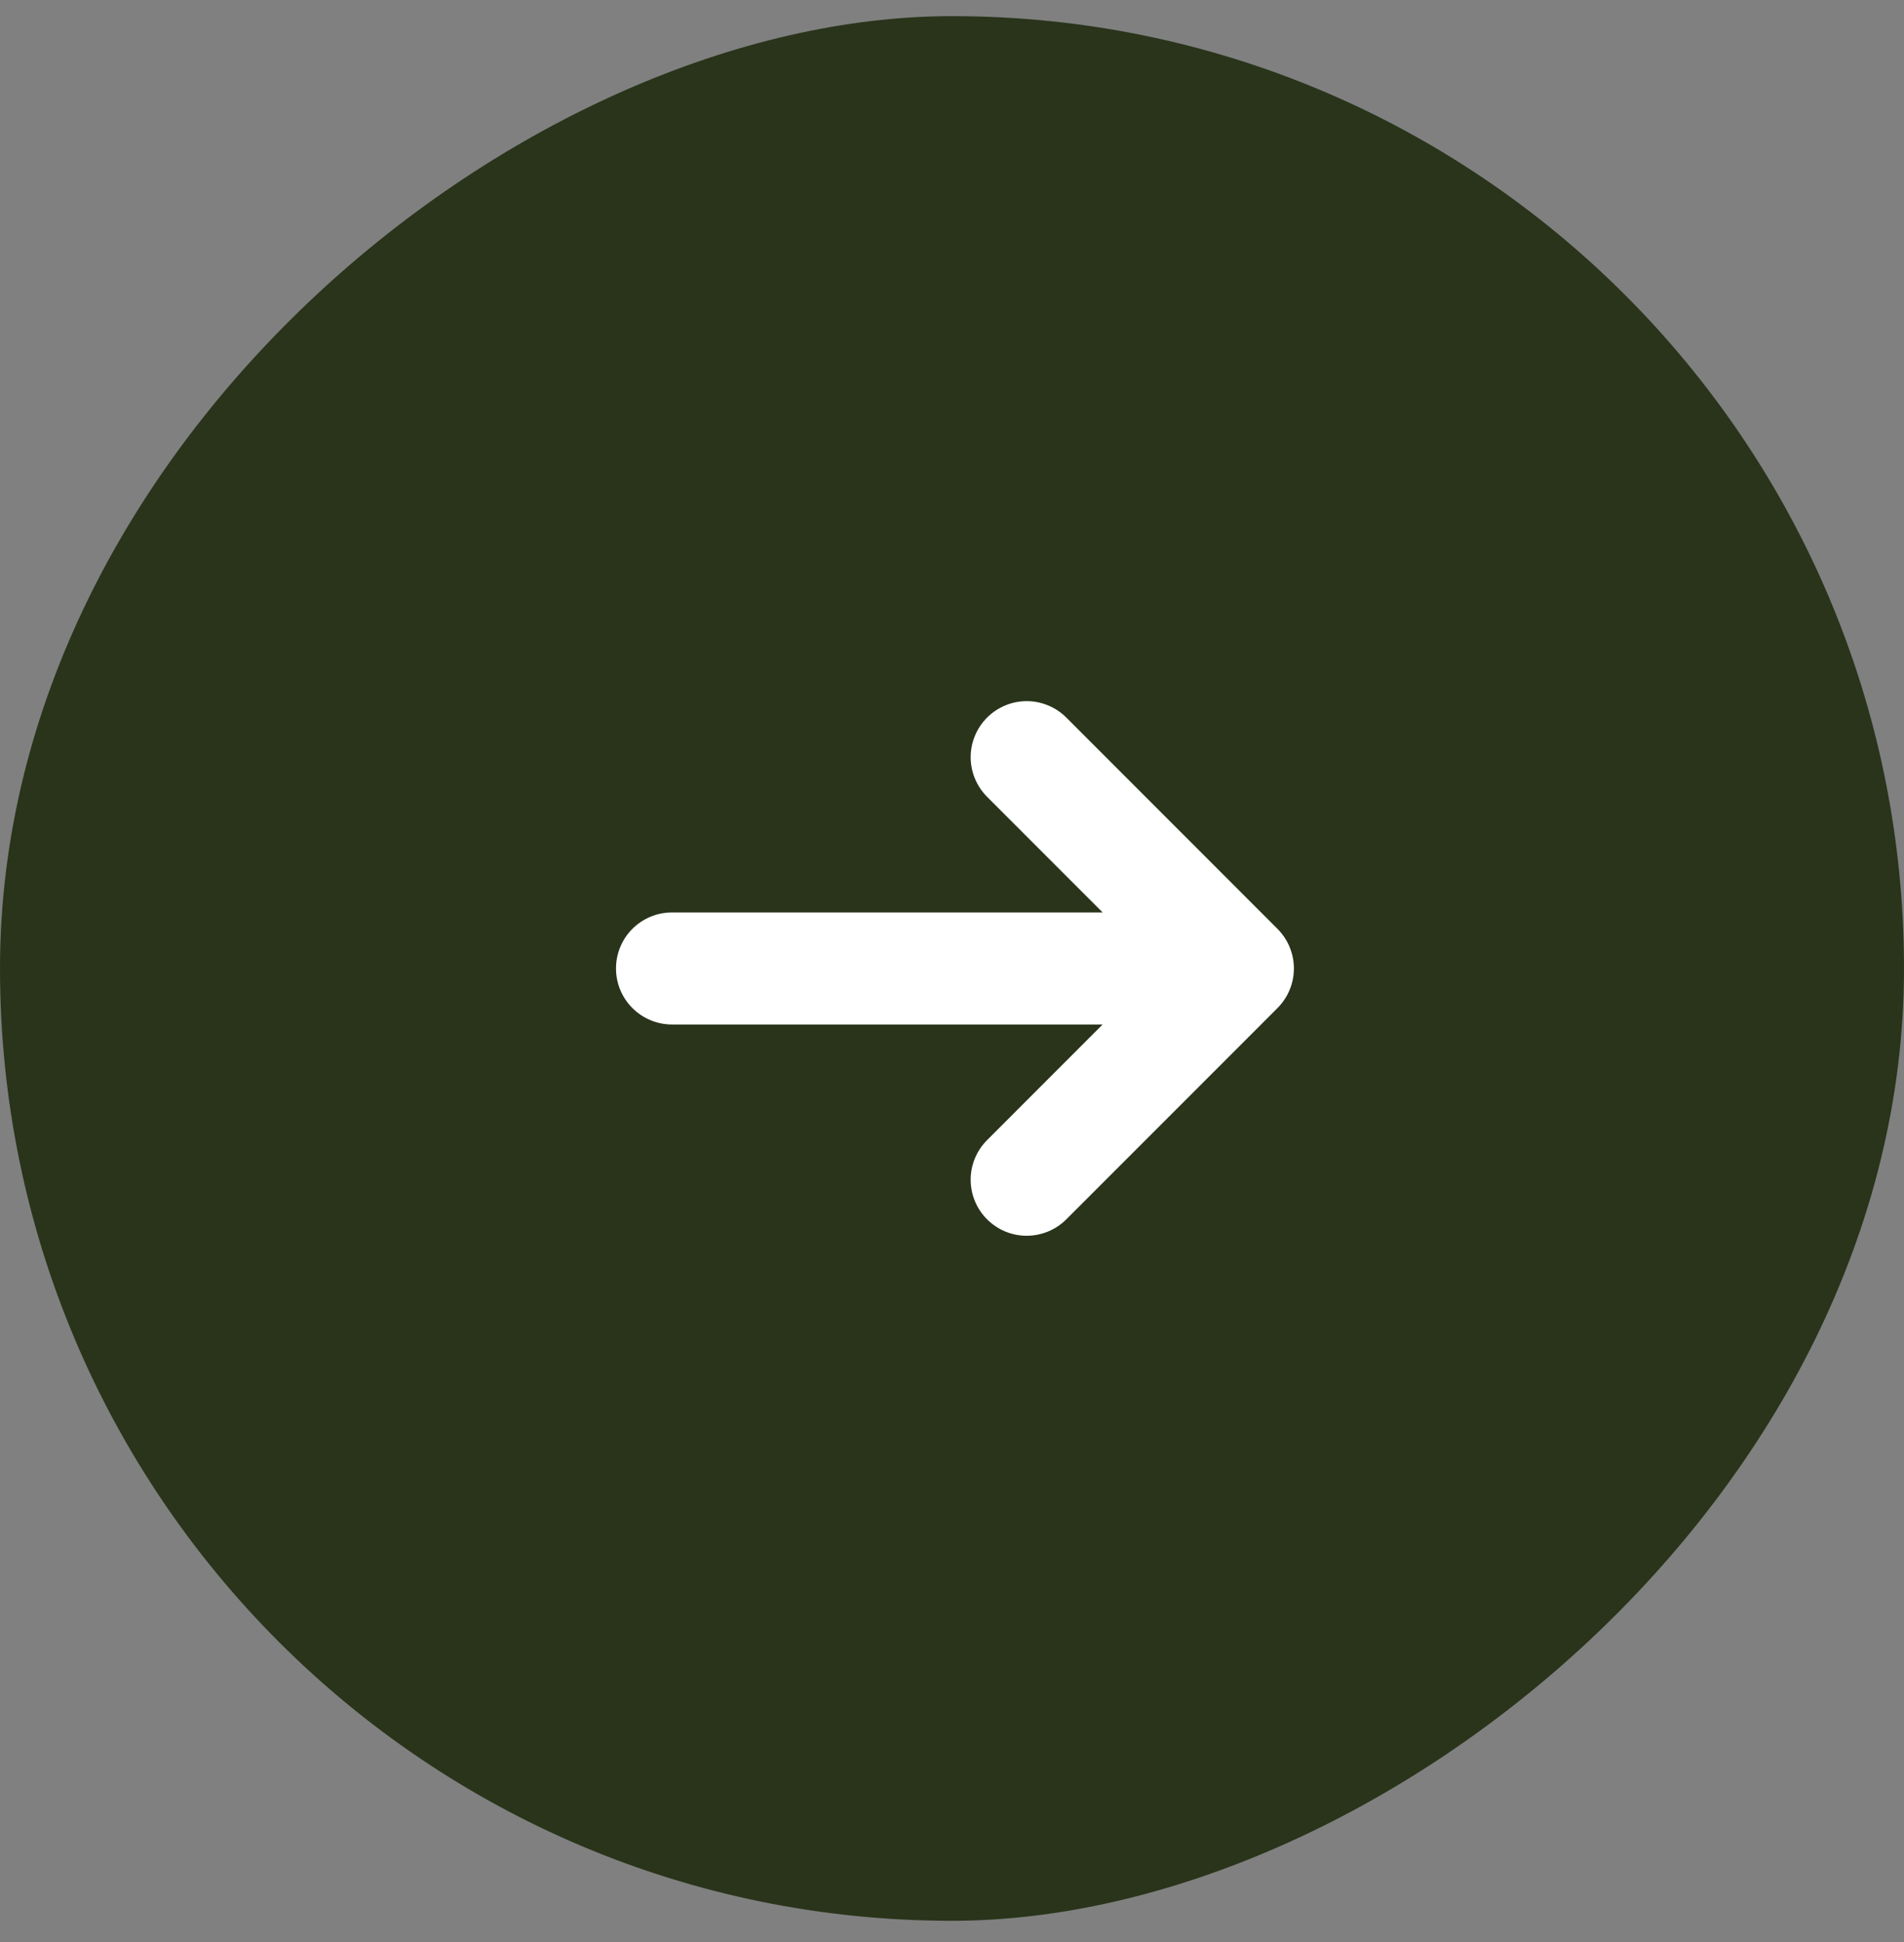
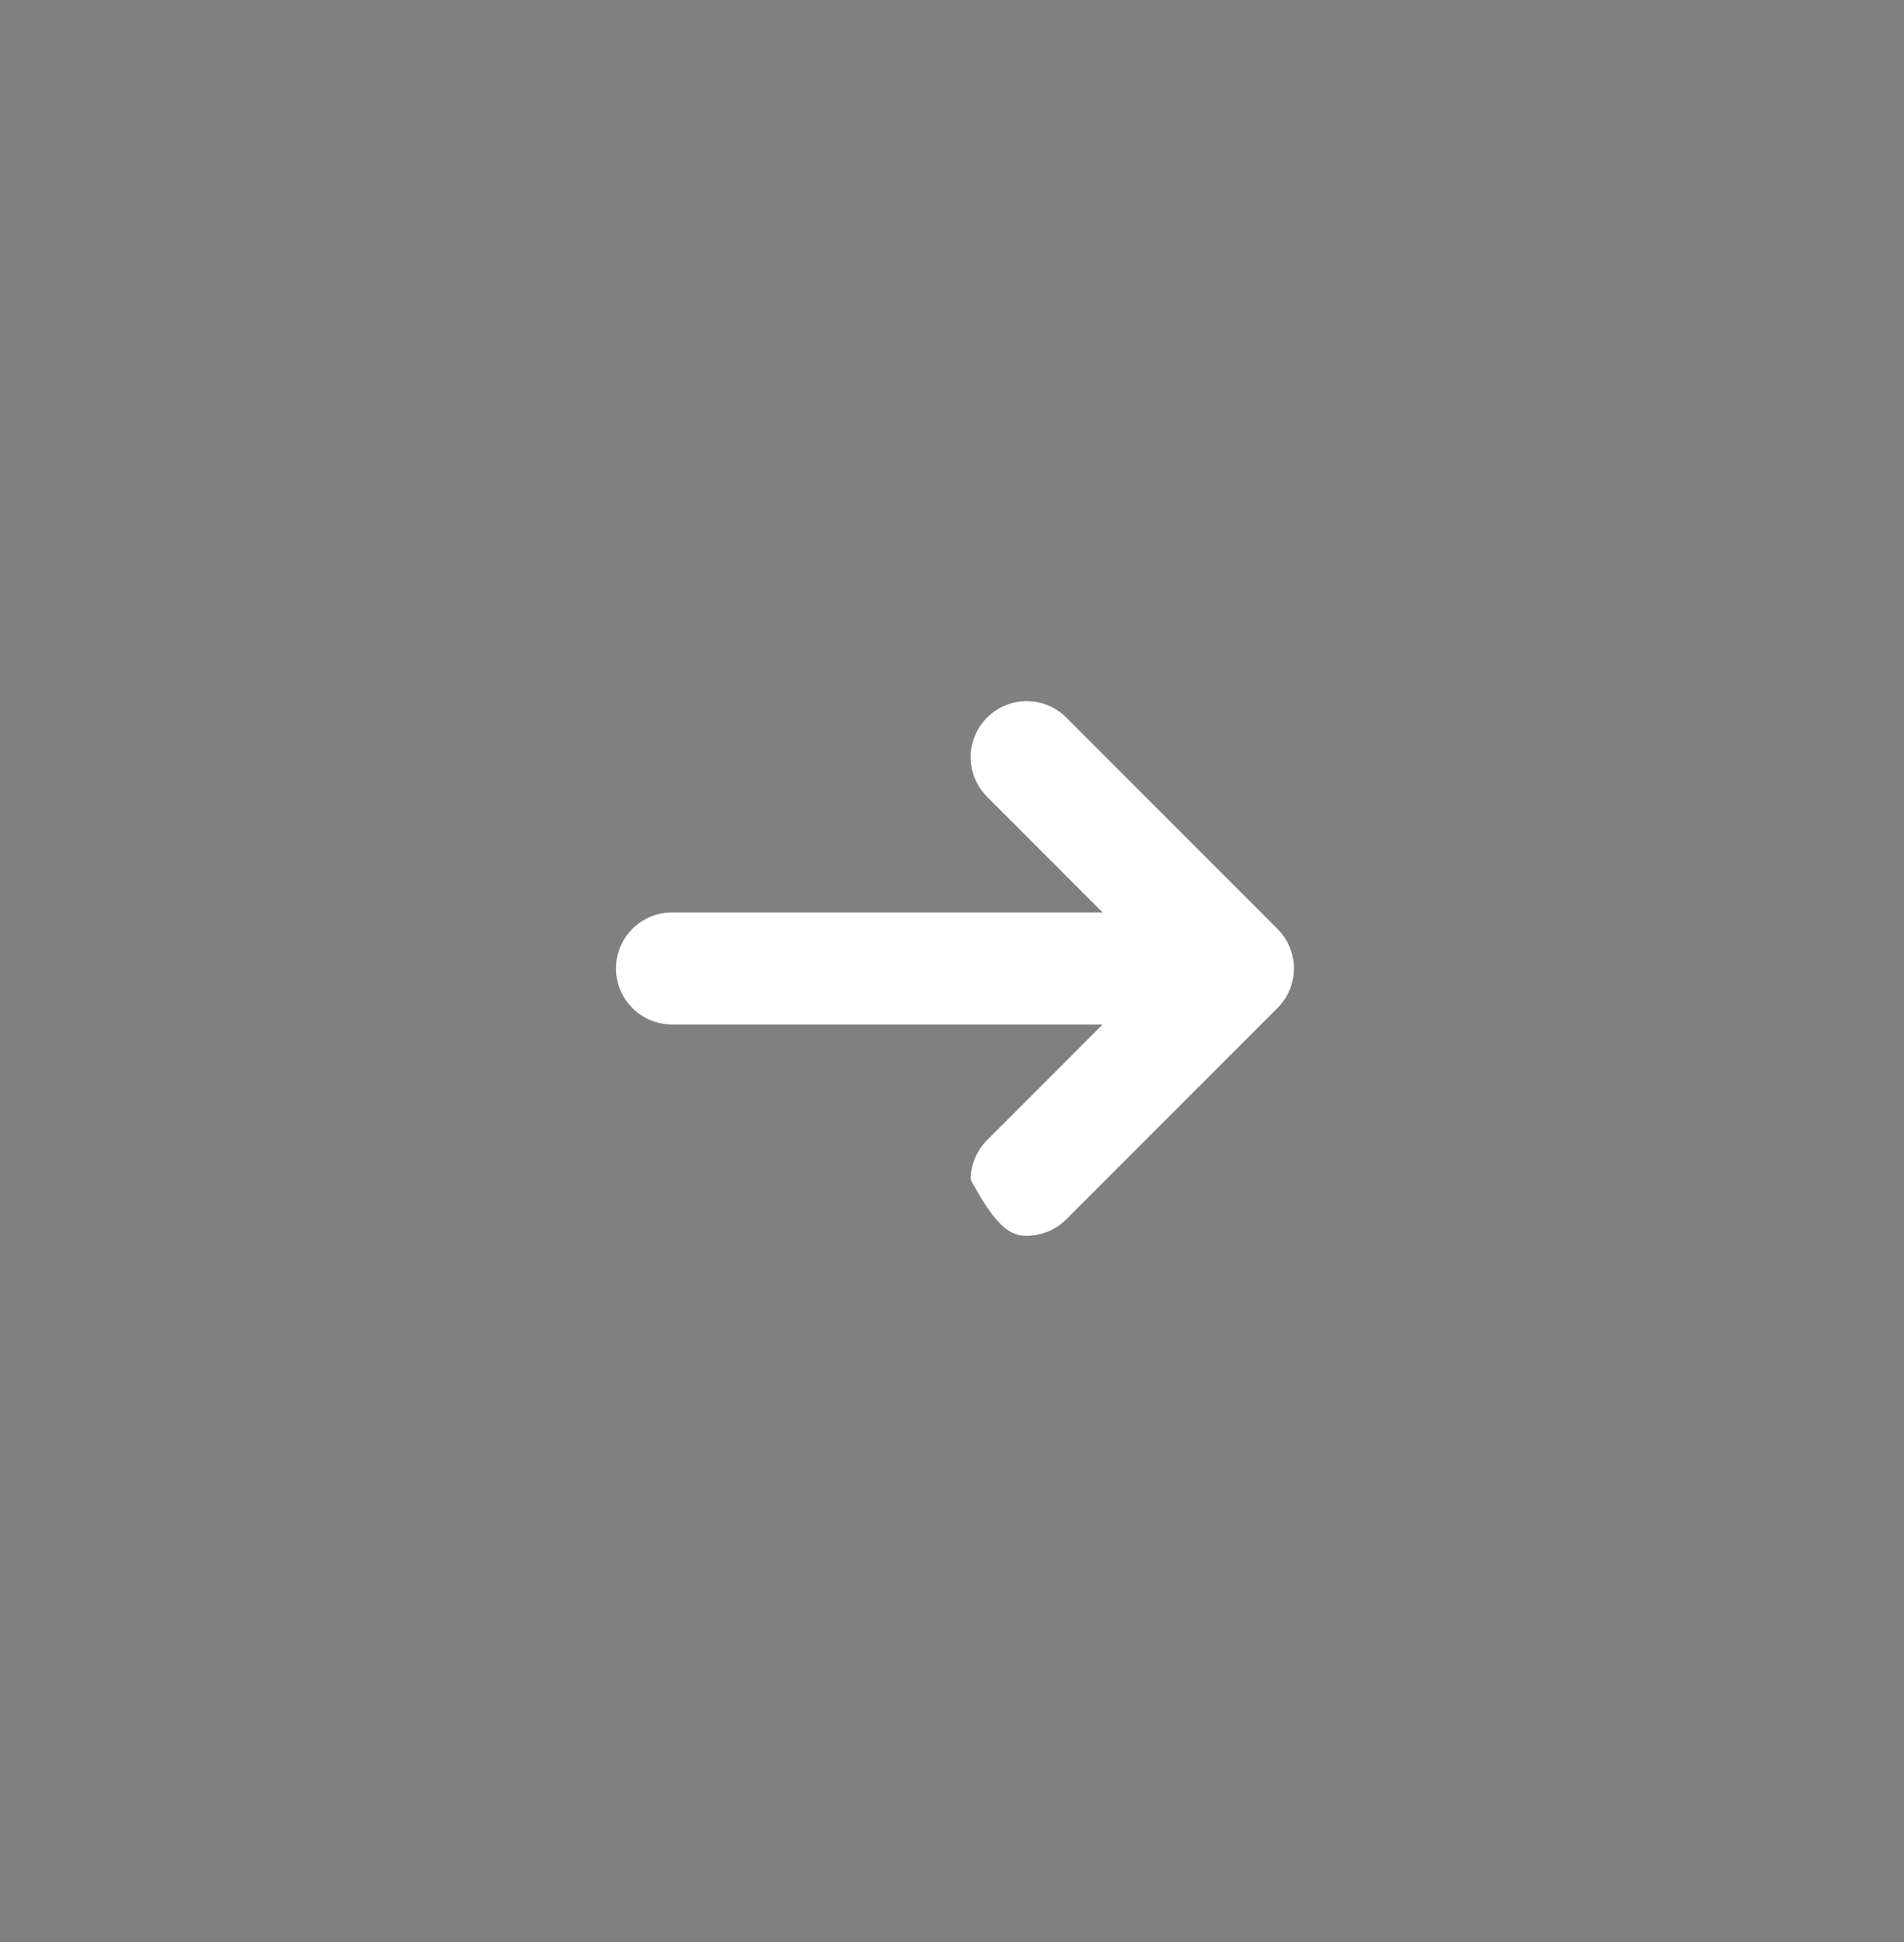
<svg xmlns="http://www.w3.org/2000/svg" width="51" height="52" viewBox="0 0 51 52" fill="none">
  <rect x="0" y="0" width="51" height="52" fill="#808080" stroke="none" />
-   <rect y="51.432" width="51" height="51" rx="25.5" transform="rotate(-90 0 51.432)" fill="#29341b" />
-   <path d="M29.535 27.432L26.44 30.528C26.159 30.809 26 31.191 26 31.588C26 31.986 26.158 32.368 26.439 32.649C26.721 32.931 27.102 33.089 27.5 33.089C27.898 33.089 28.28 32.931 28.561 32.65L34.218 26.993C34.357 26.853 34.468 26.688 34.543 26.506C34.619 26.324 34.658 26.129 34.658 25.932C34.658 25.735 34.619 25.54 34.543 25.358C34.468 25.175 34.357 25.01 34.218 24.871L28.562 19.214C28.423 19.074 28.257 18.964 28.075 18.889C27.893 18.813 27.698 18.774 27.501 18.774C27.304 18.774 27.109 18.813 26.927 18.889C26.745 18.964 26.579 19.074 26.44 19.214C26.301 19.353 26.19 19.518 26.115 19.701C26.039 19.883 26 20.078 26 20.275C26 20.472 26.039 20.667 26.115 20.849C26.19 21.031 26.301 21.196 26.44 21.336L29.535 24.432L18 24.432C17.602 24.432 17.221 24.59 16.939 24.871C16.658 25.152 16.5 25.534 16.5 25.932C16.5 26.33 16.658 26.711 16.939 26.992C17.221 27.274 17.602 27.432 18 27.432L29.535 27.432Z" fill="white" />
+   <path d="M29.535 27.432L26.44 30.528C26.159 30.809 26 31.191 26 31.588C26.721 32.931 27.102 33.089 27.5 33.089C27.898 33.089 28.28 32.931 28.561 32.65L34.218 26.993C34.357 26.853 34.468 26.688 34.543 26.506C34.619 26.324 34.658 26.129 34.658 25.932C34.658 25.735 34.619 25.54 34.543 25.358C34.468 25.175 34.357 25.01 34.218 24.871L28.562 19.214C28.423 19.074 28.257 18.964 28.075 18.889C27.893 18.813 27.698 18.774 27.501 18.774C27.304 18.774 27.109 18.813 26.927 18.889C26.745 18.964 26.579 19.074 26.44 19.214C26.301 19.353 26.19 19.518 26.115 19.701C26.039 19.883 26 20.078 26 20.275C26 20.472 26.039 20.667 26.115 20.849C26.19 21.031 26.301 21.196 26.44 21.336L29.535 24.432L18 24.432C17.602 24.432 17.221 24.59 16.939 24.871C16.658 25.152 16.5 25.534 16.5 25.932C16.5 26.33 16.658 26.711 16.939 26.992C17.221 27.274 17.602 27.432 18 27.432L29.535 27.432Z" fill="white" />
</svg>